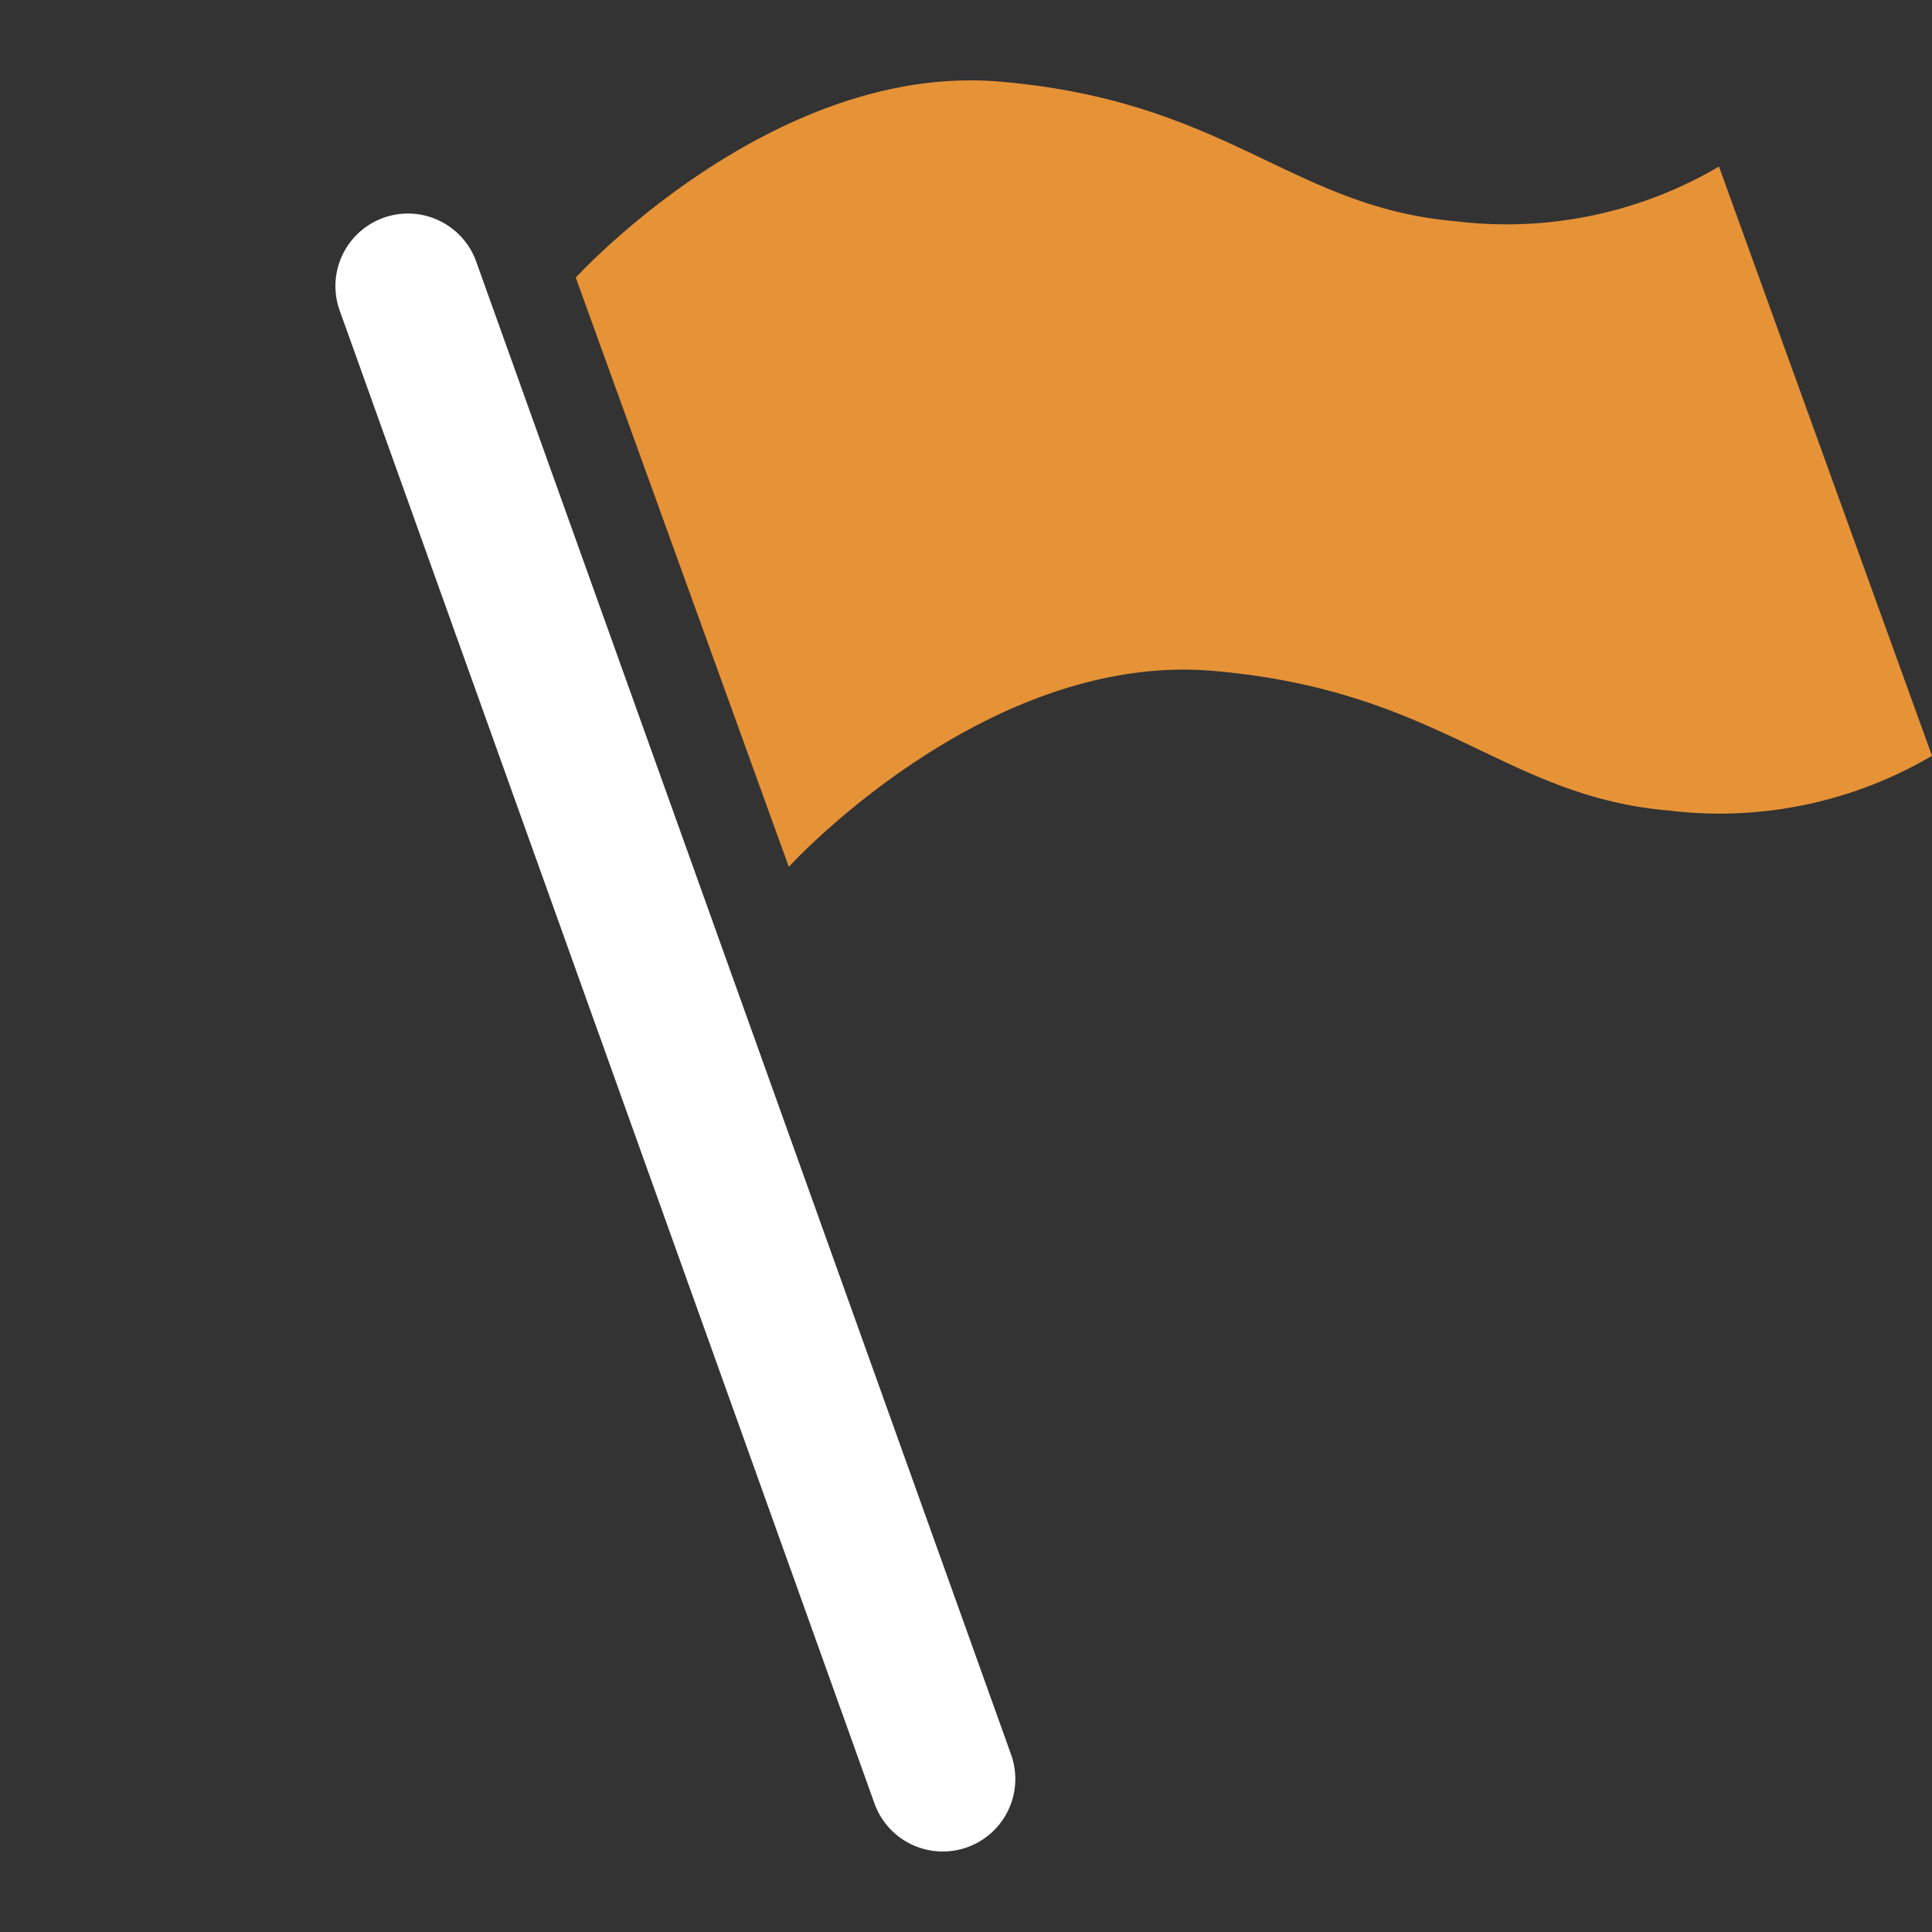
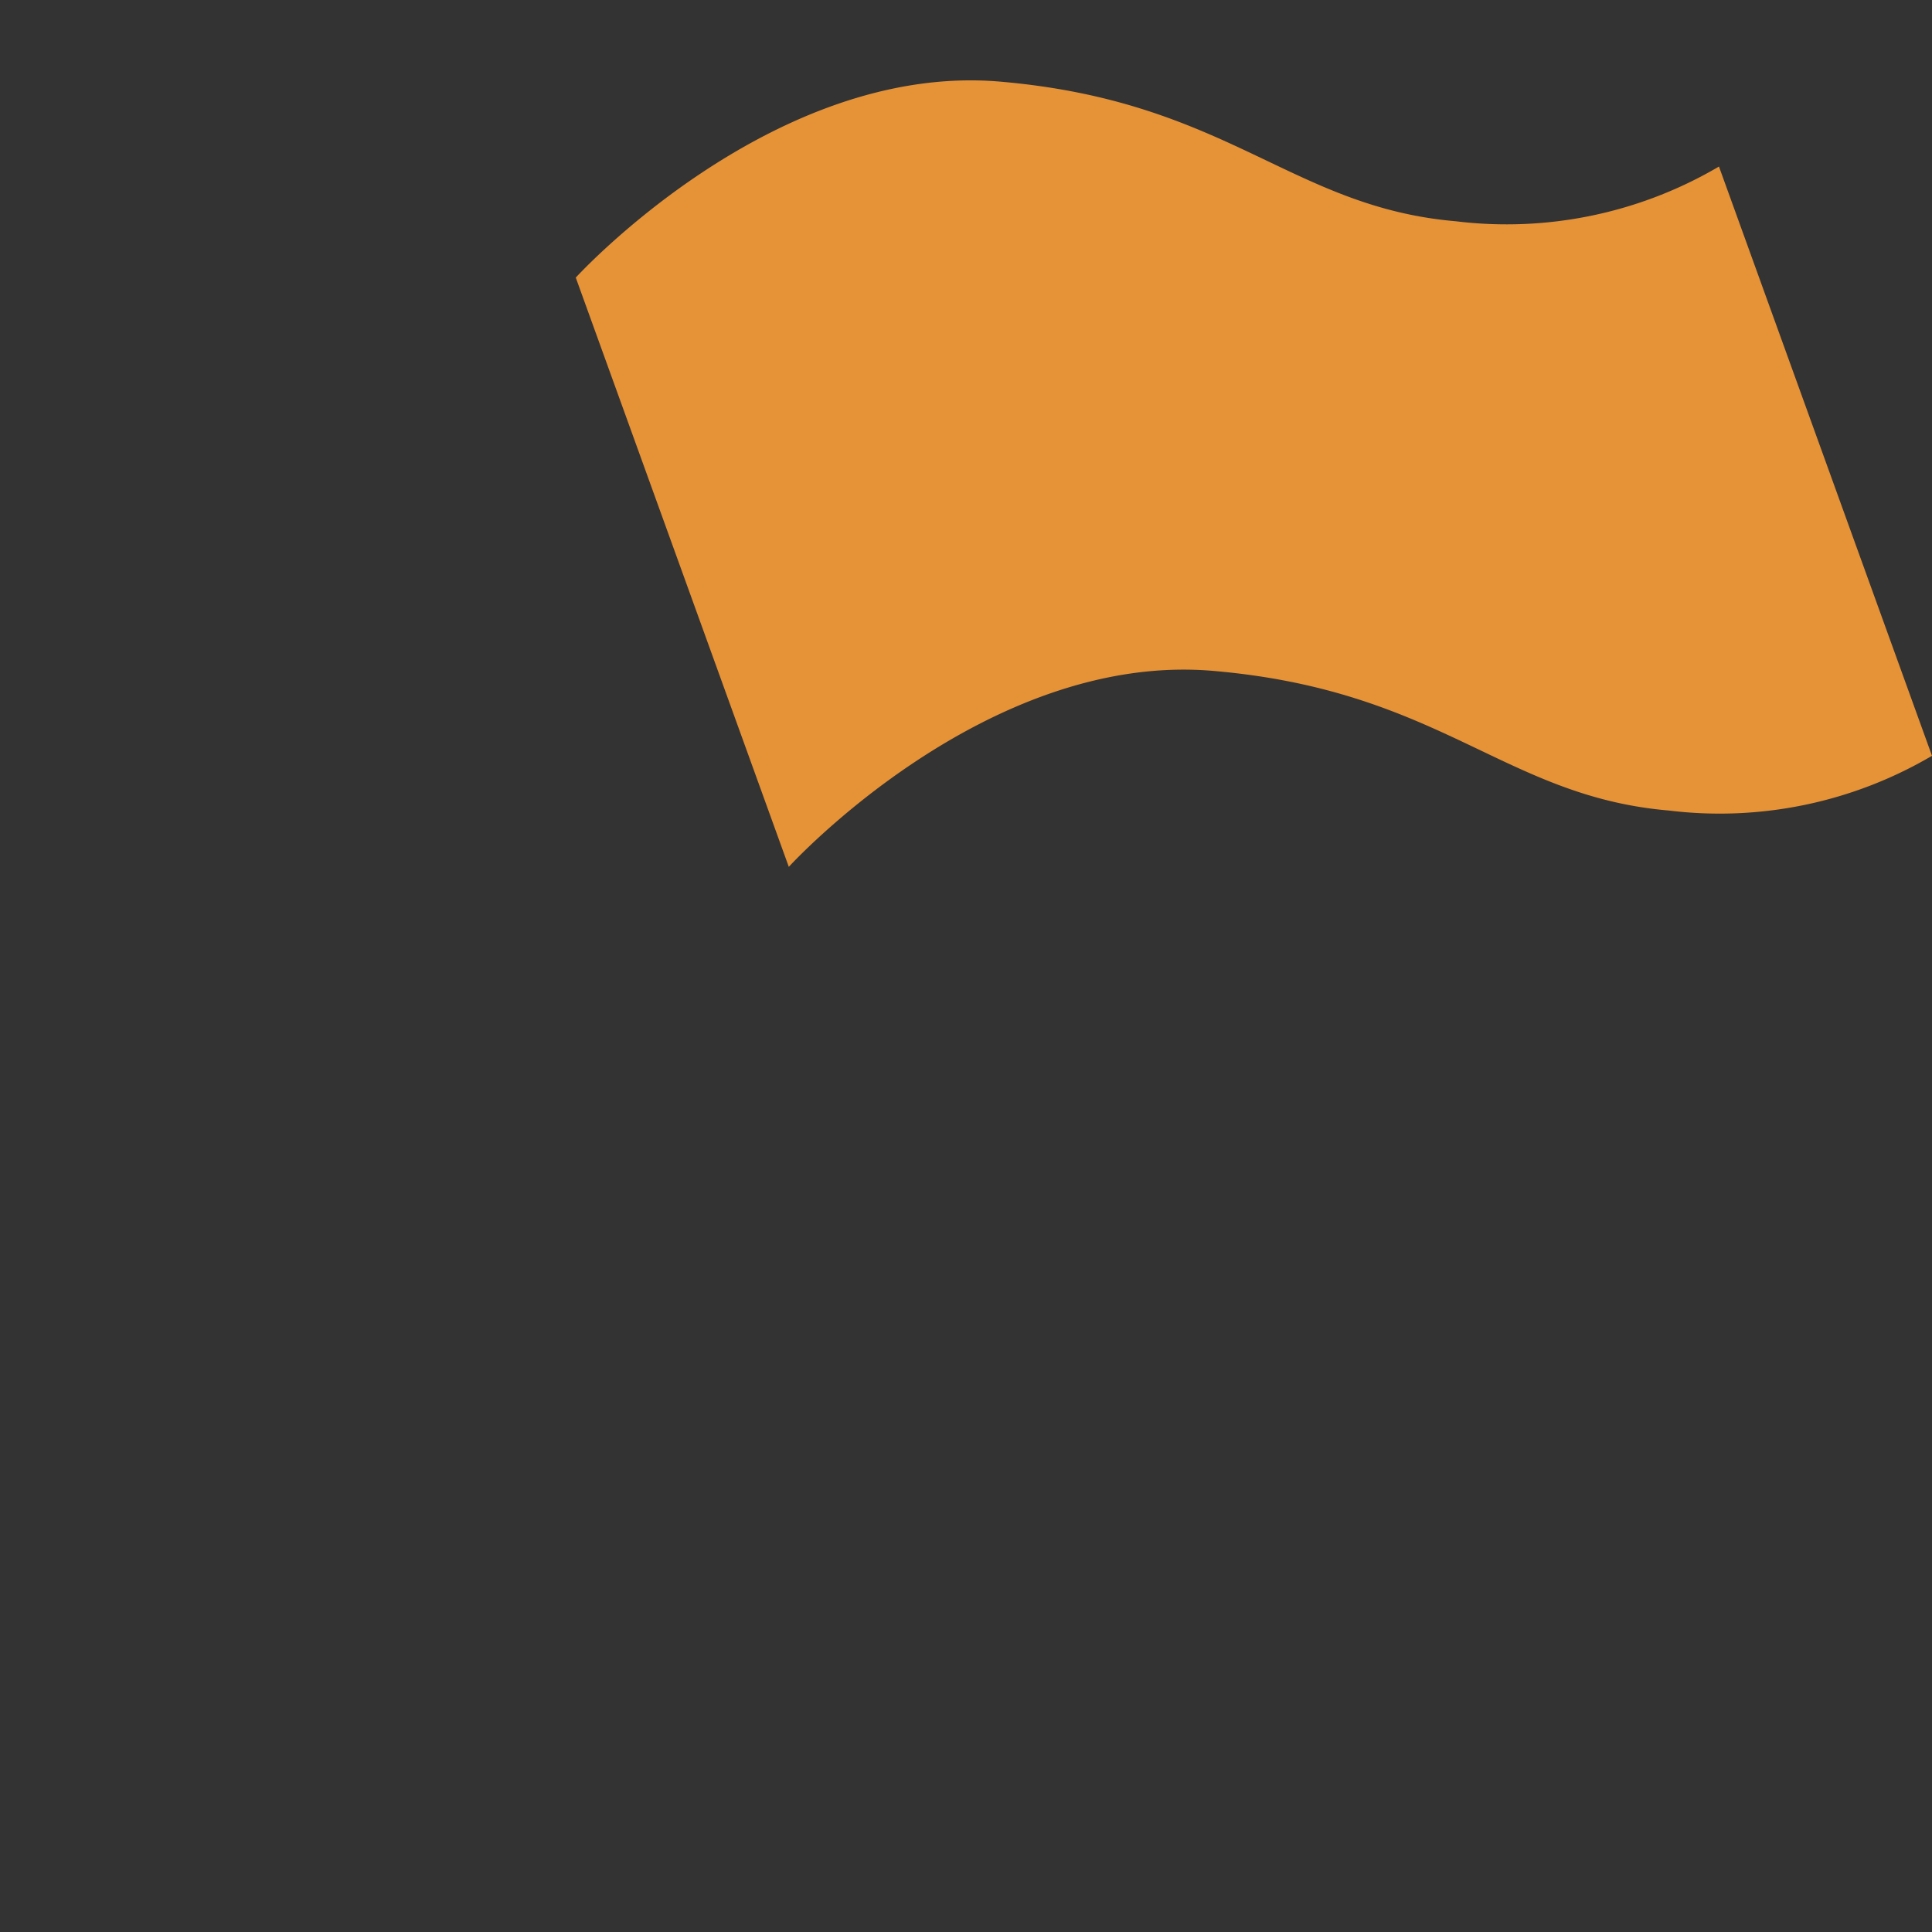
<svg xmlns="http://www.w3.org/2000/svg" id="flag_60px" width="60" height="60" viewBox="0 0 60 60">
  <rect x="0" y="0" width="60" height="60" fill="#333333" stroke="none" />
-   <rect id="Rectangle_28" data-name="Rectangle 28" width="60" height="60" fill="none" />
-   <rect id="Rectangle_29" data-name="Rectangle 29" width="60" height="60" fill="none" />
  <g id="Group_22" data-name="Group 22">
    <g id="Group_21" data-name="Group 21">
-       <path id="Path_79" data-name="Path 79" d="M29.277,57.5a2.253,2.253,0,0,1-2.12-1.493L10.56,9.673A2.252,2.252,0,1,1,14.8,8.155L31.4,54.488a2.253,2.253,0,0,1-2.12,3.012Z" fill="#fff" />
-     </g>
+       </g>
    <path id="Path_80" data-name="Path 80" d="M53.384,5.172a13.008,13.008,0,0,1-8.168,1.7c-5.131-.441-7.077-3.728-14.155-4.337s-13.18,6.086-13.18,6.086l6.616,18.3s6.1-6.695,13.179-6.086,9.024,3.9,14.155,4.337A13.007,13.007,0,0,0,60,23.472Z" fill="#e69237" />
  </g>
</svg>